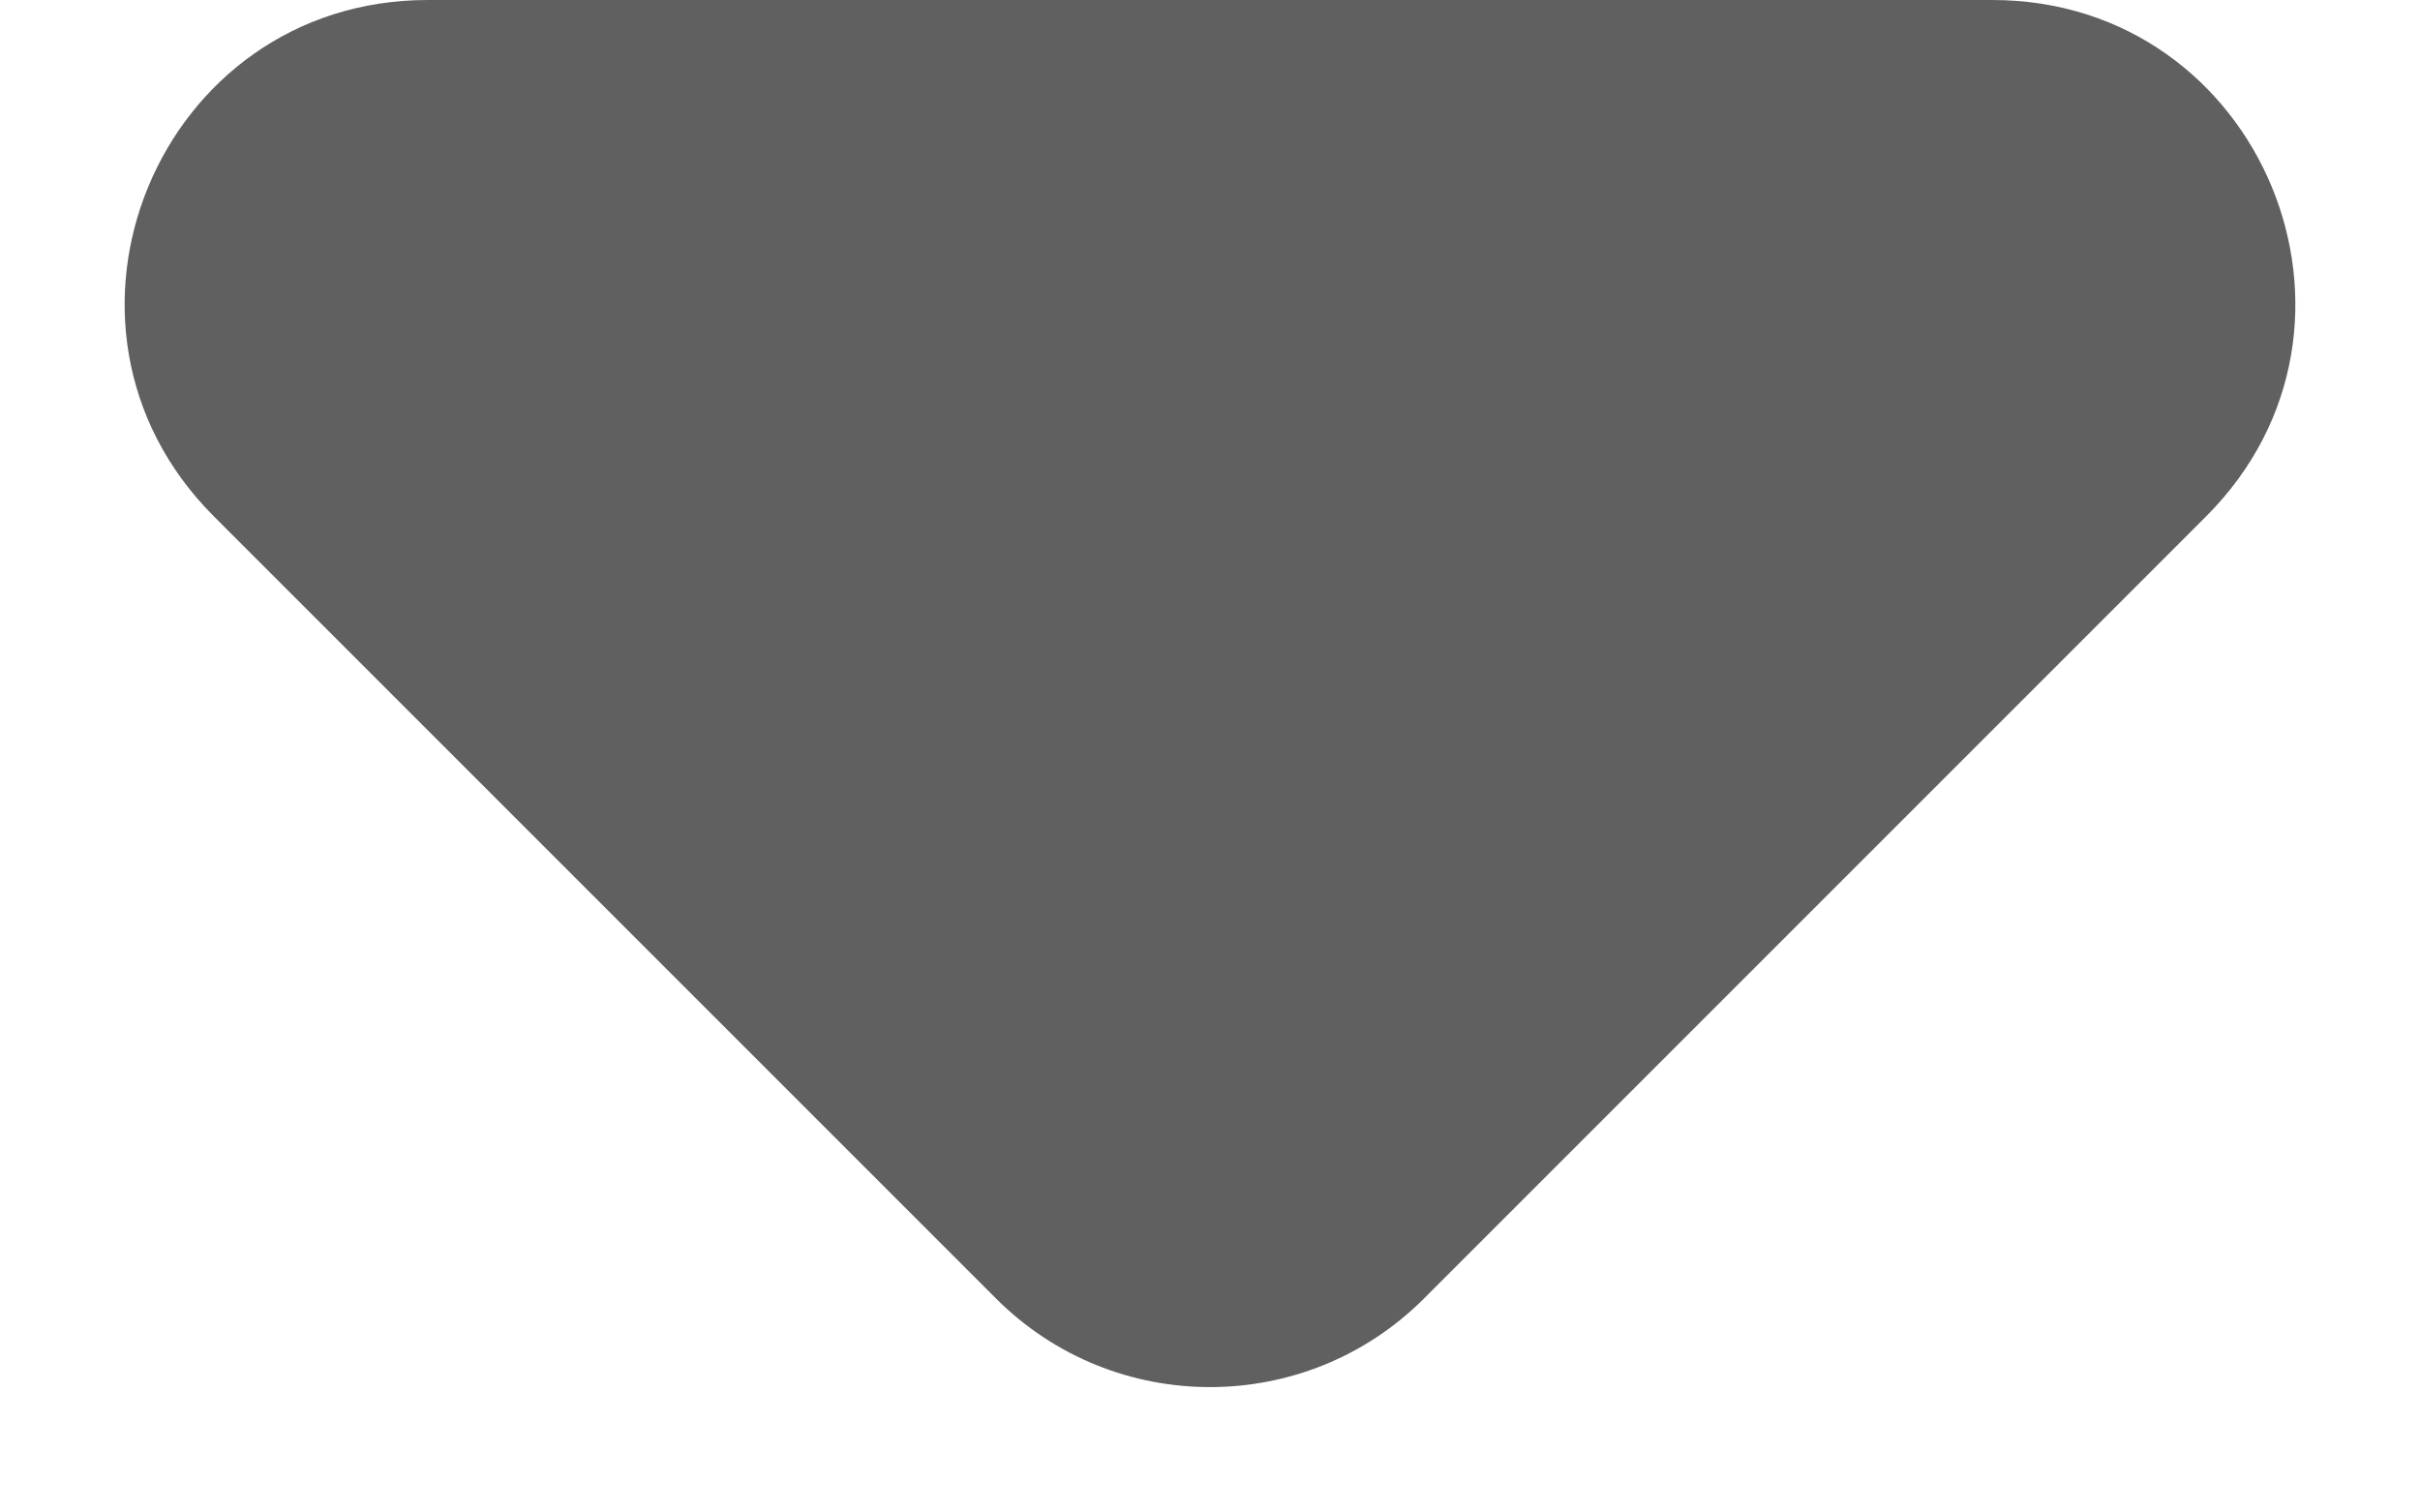
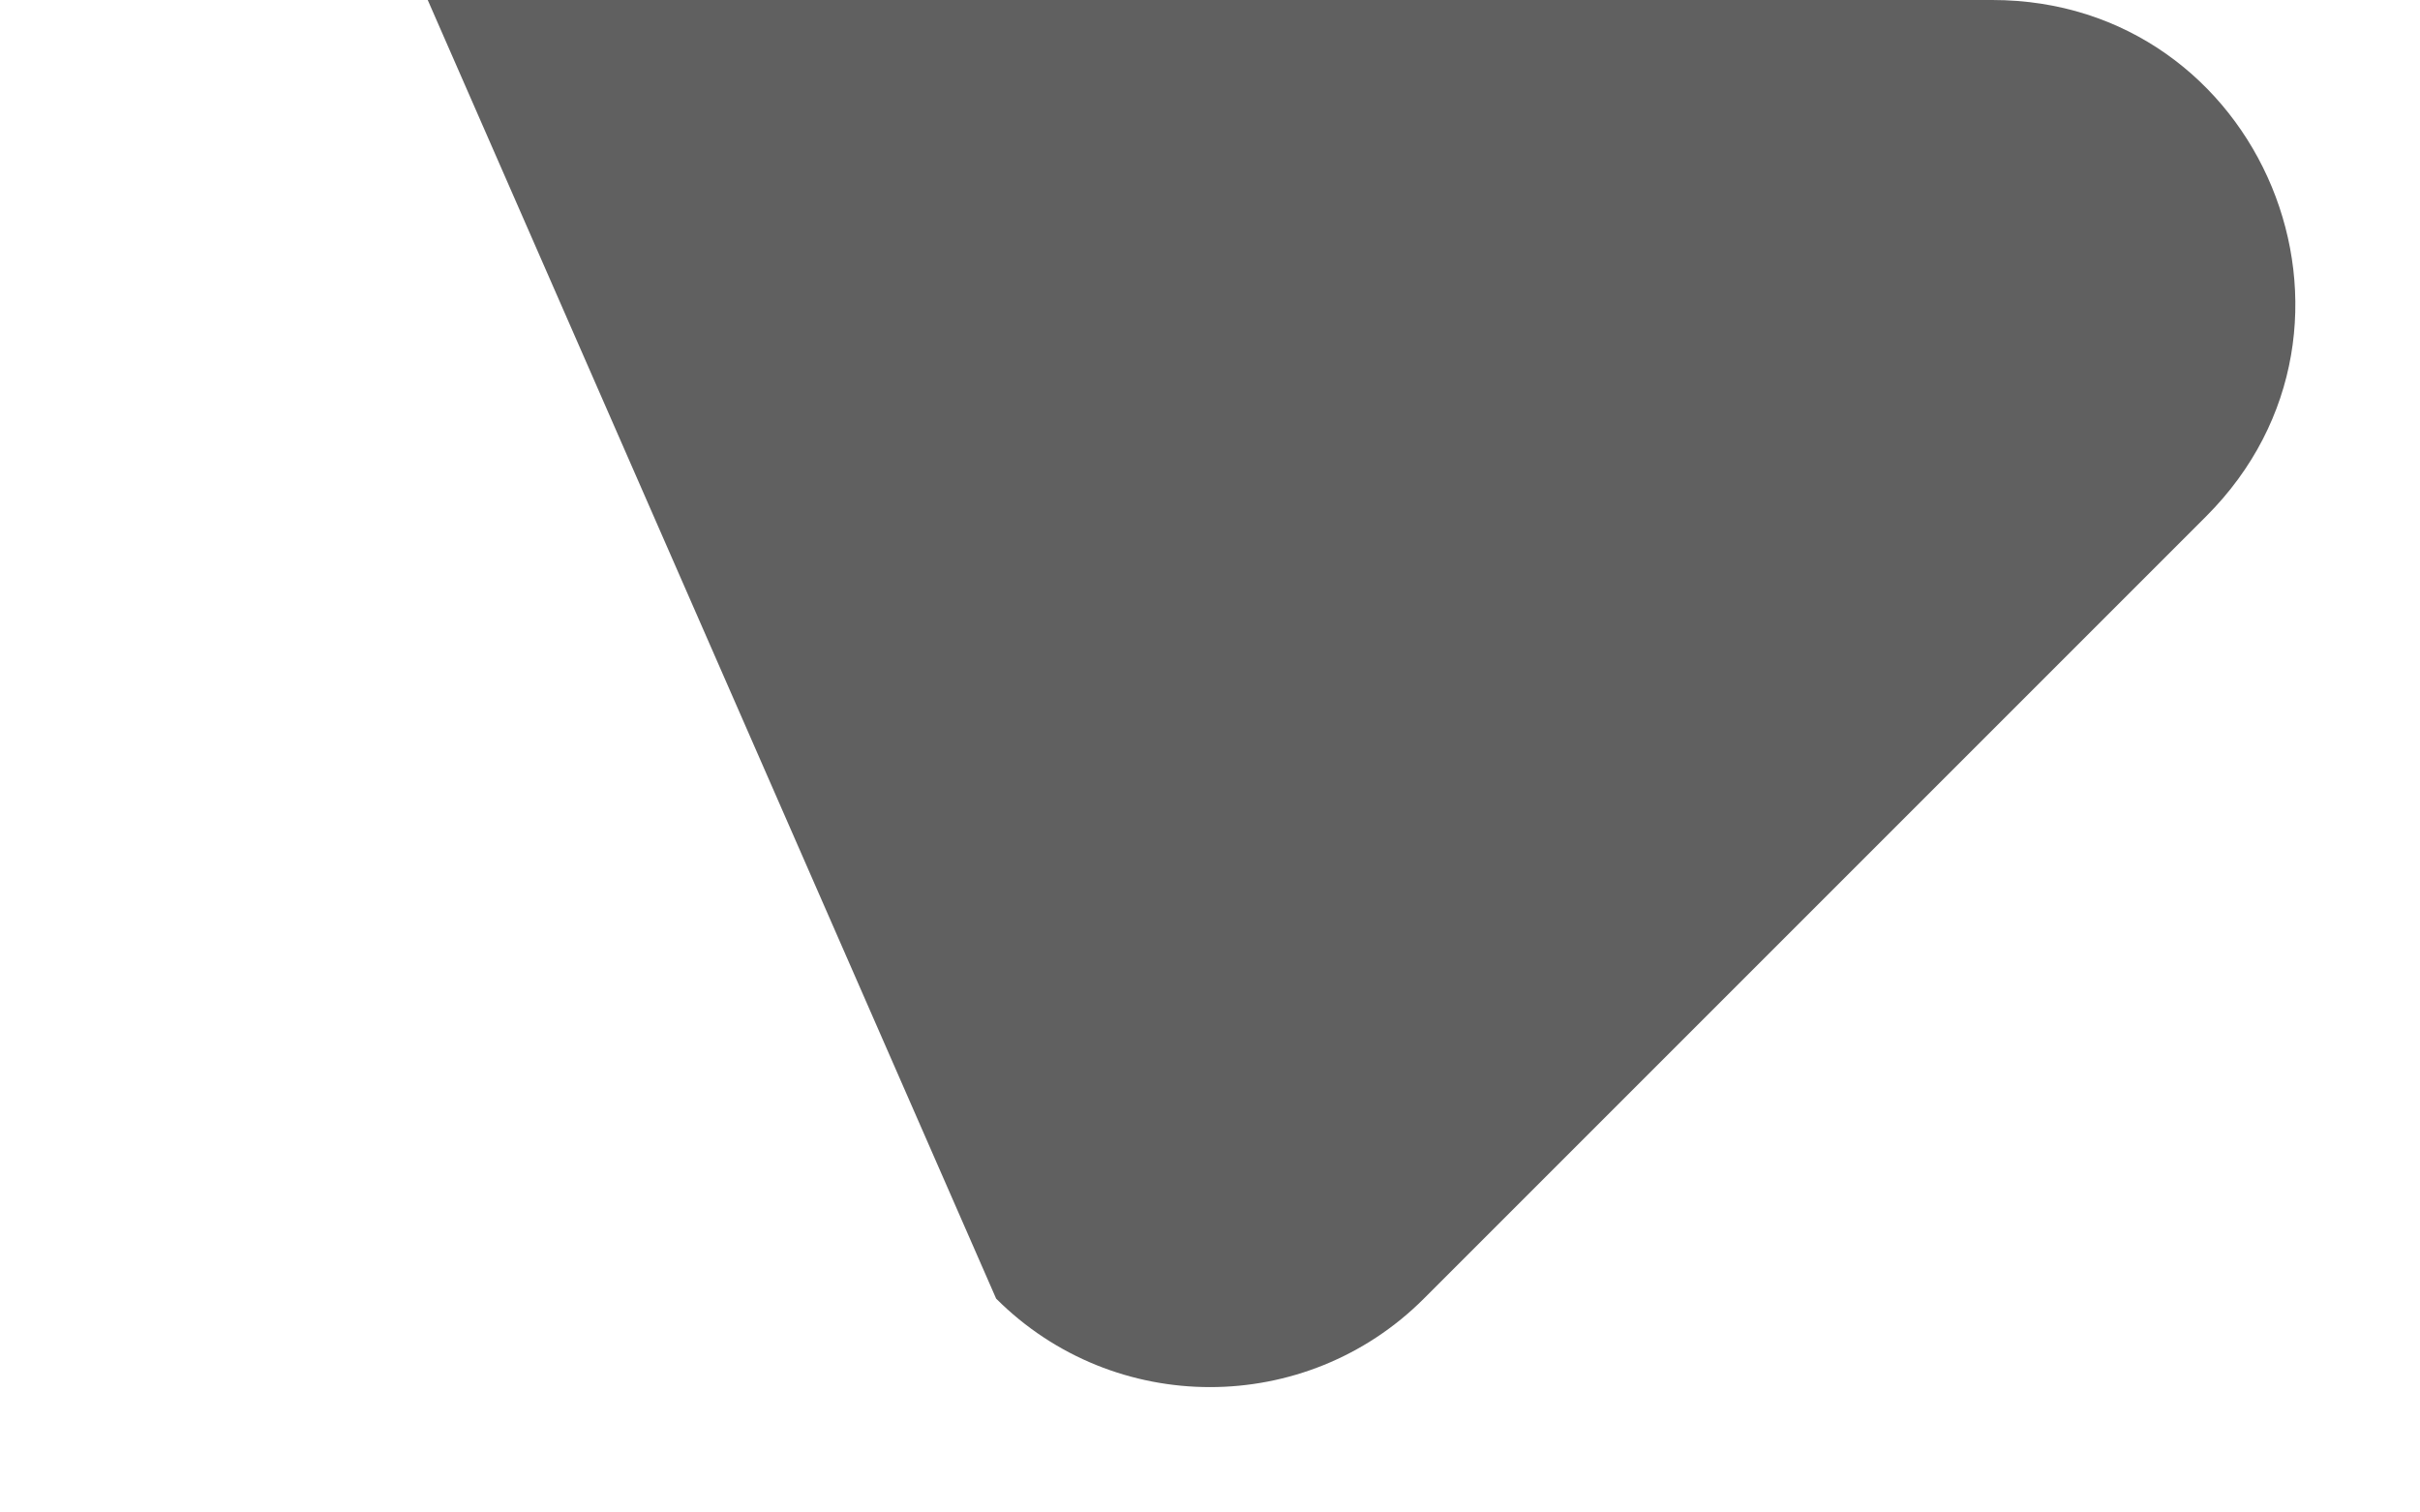
<svg xmlns="http://www.w3.org/2000/svg" width="8" height="5" viewBox="0 0 8 5" fill="none">
-   <path d="M6.586 0H1.414C0.523 0 0.077 1.077 0.707 1.707L3.293 4.293C3.683 4.683 4.317 4.683 4.707 4.293L7.293 1.707C7.923 1.077 7.477 0 6.586 0Z" fill="#606060" />
+   <path d="M6.586 0H1.414L3.293 4.293C3.683 4.683 4.317 4.683 4.707 4.293L7.293 1.707C7.923 1.077 7.477 0 6.586 0Z" fill="#606060" />
</svg>